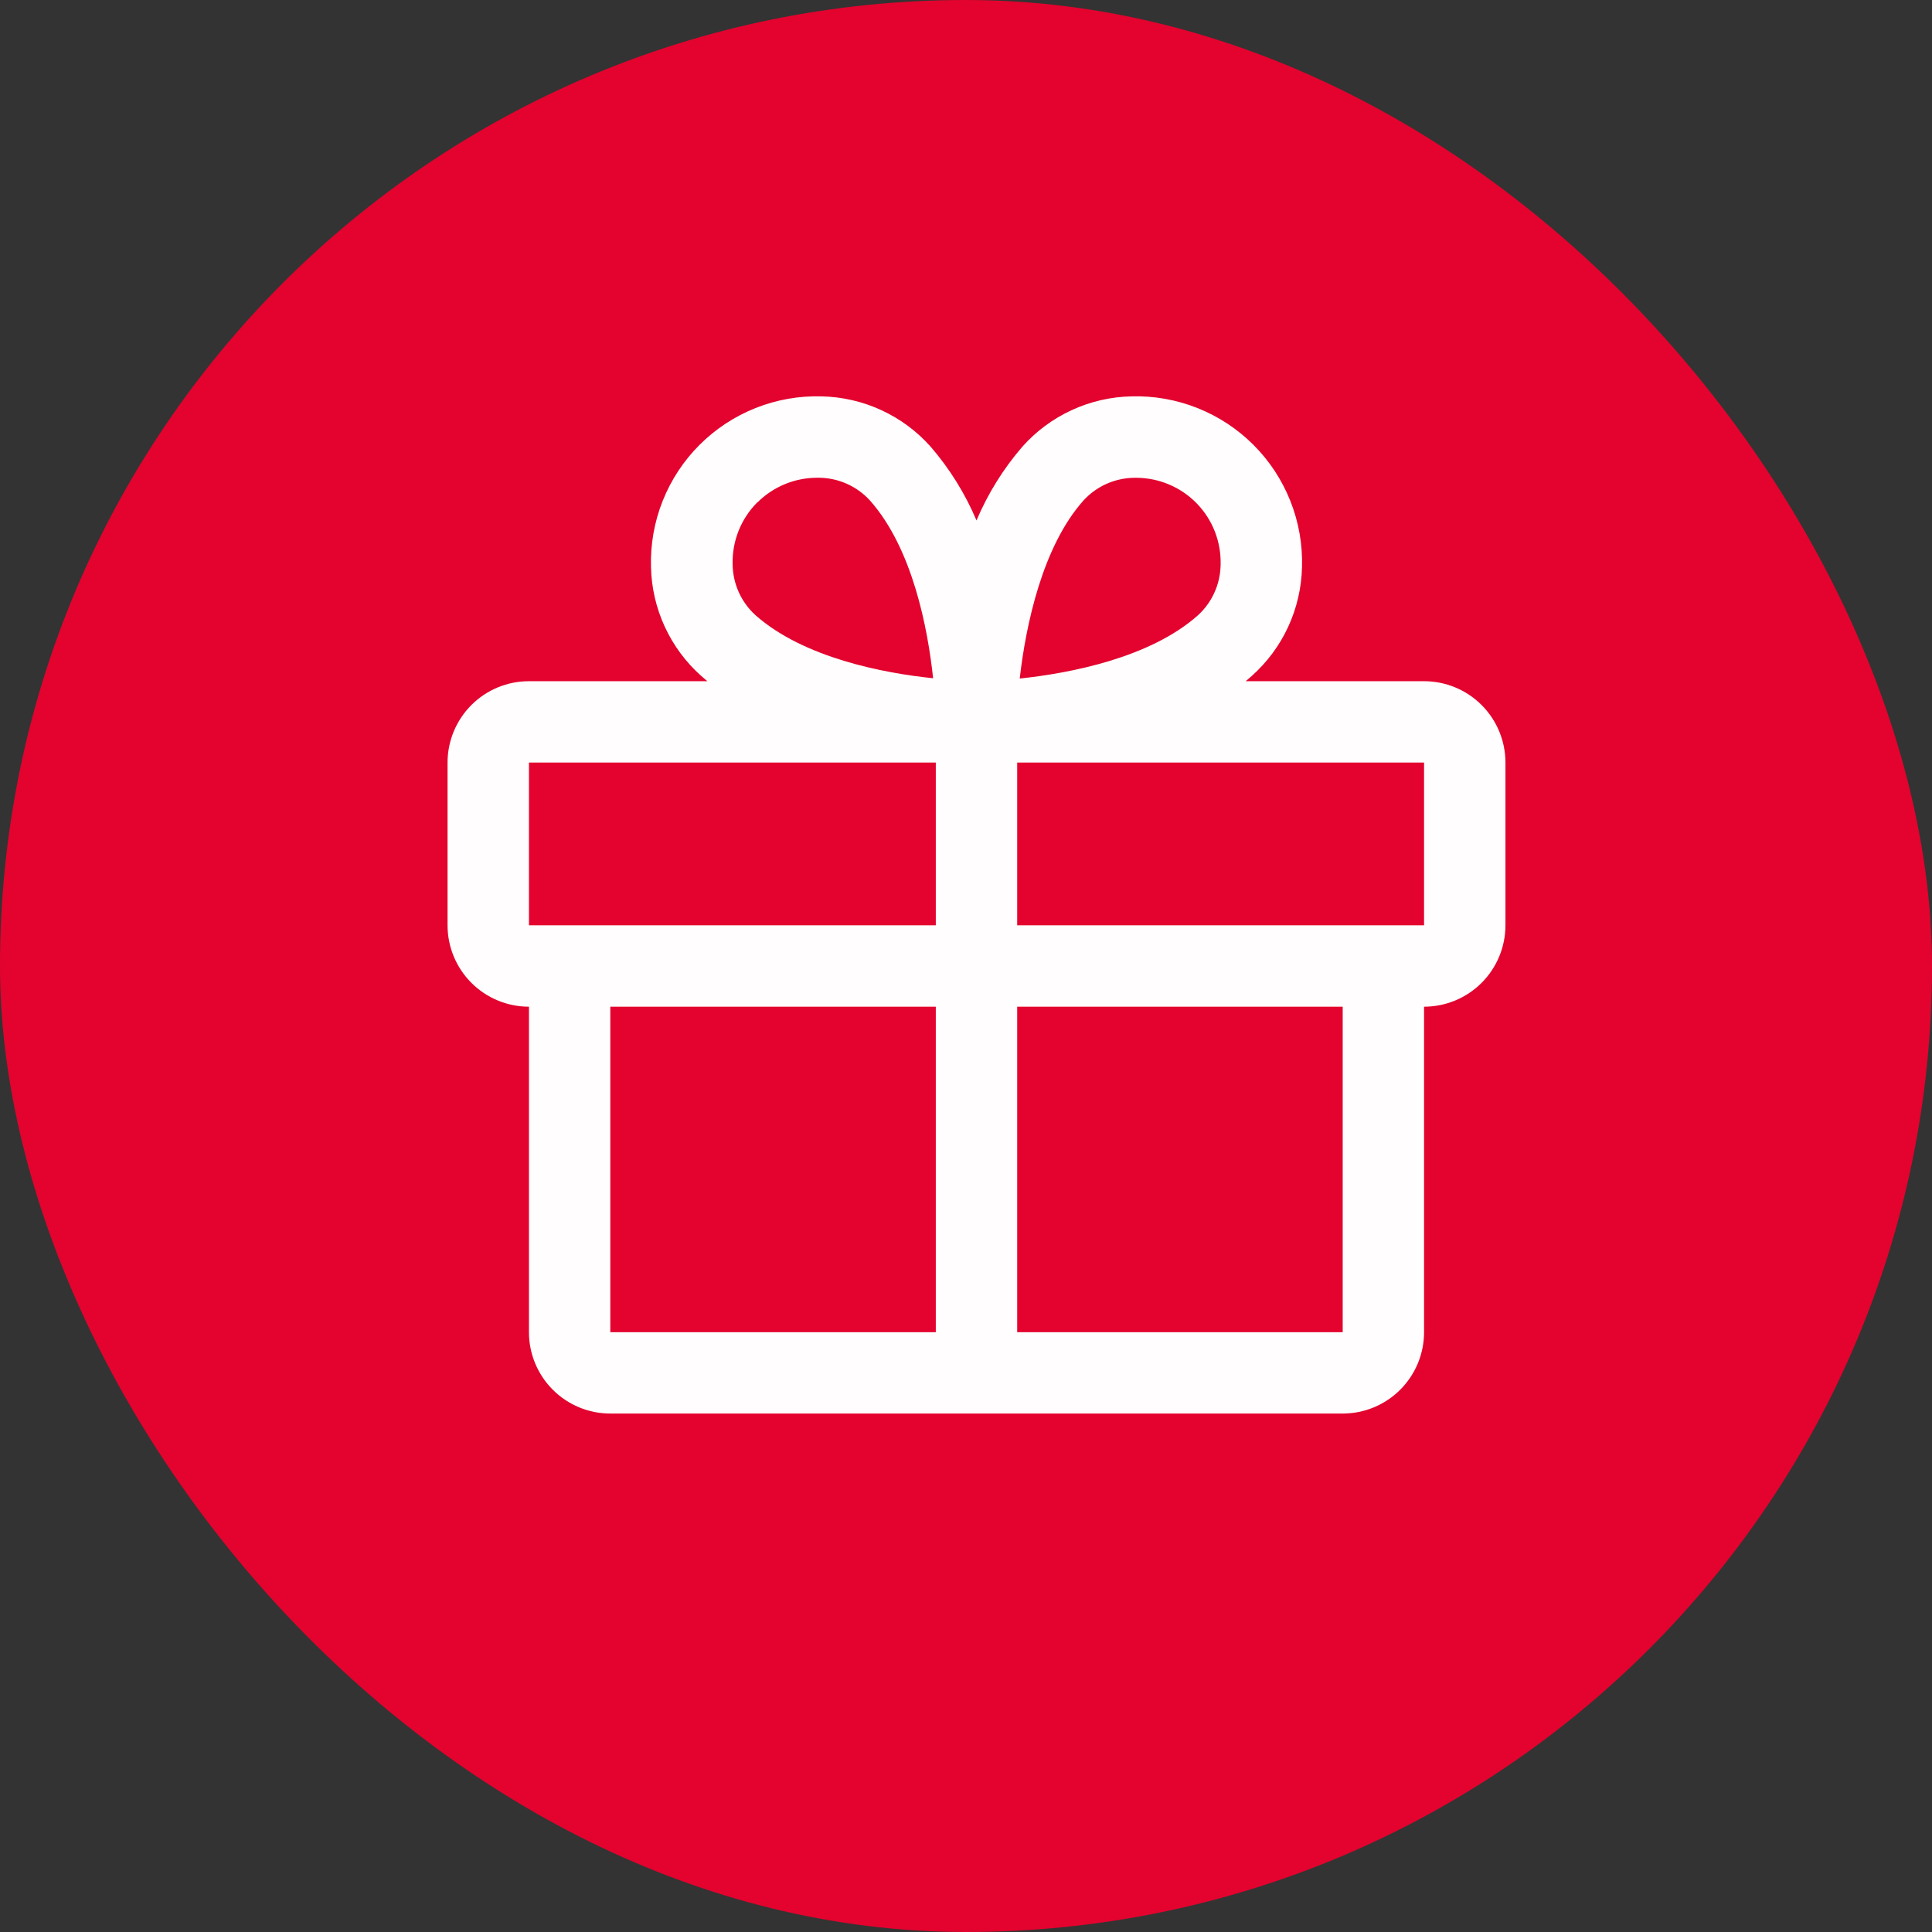
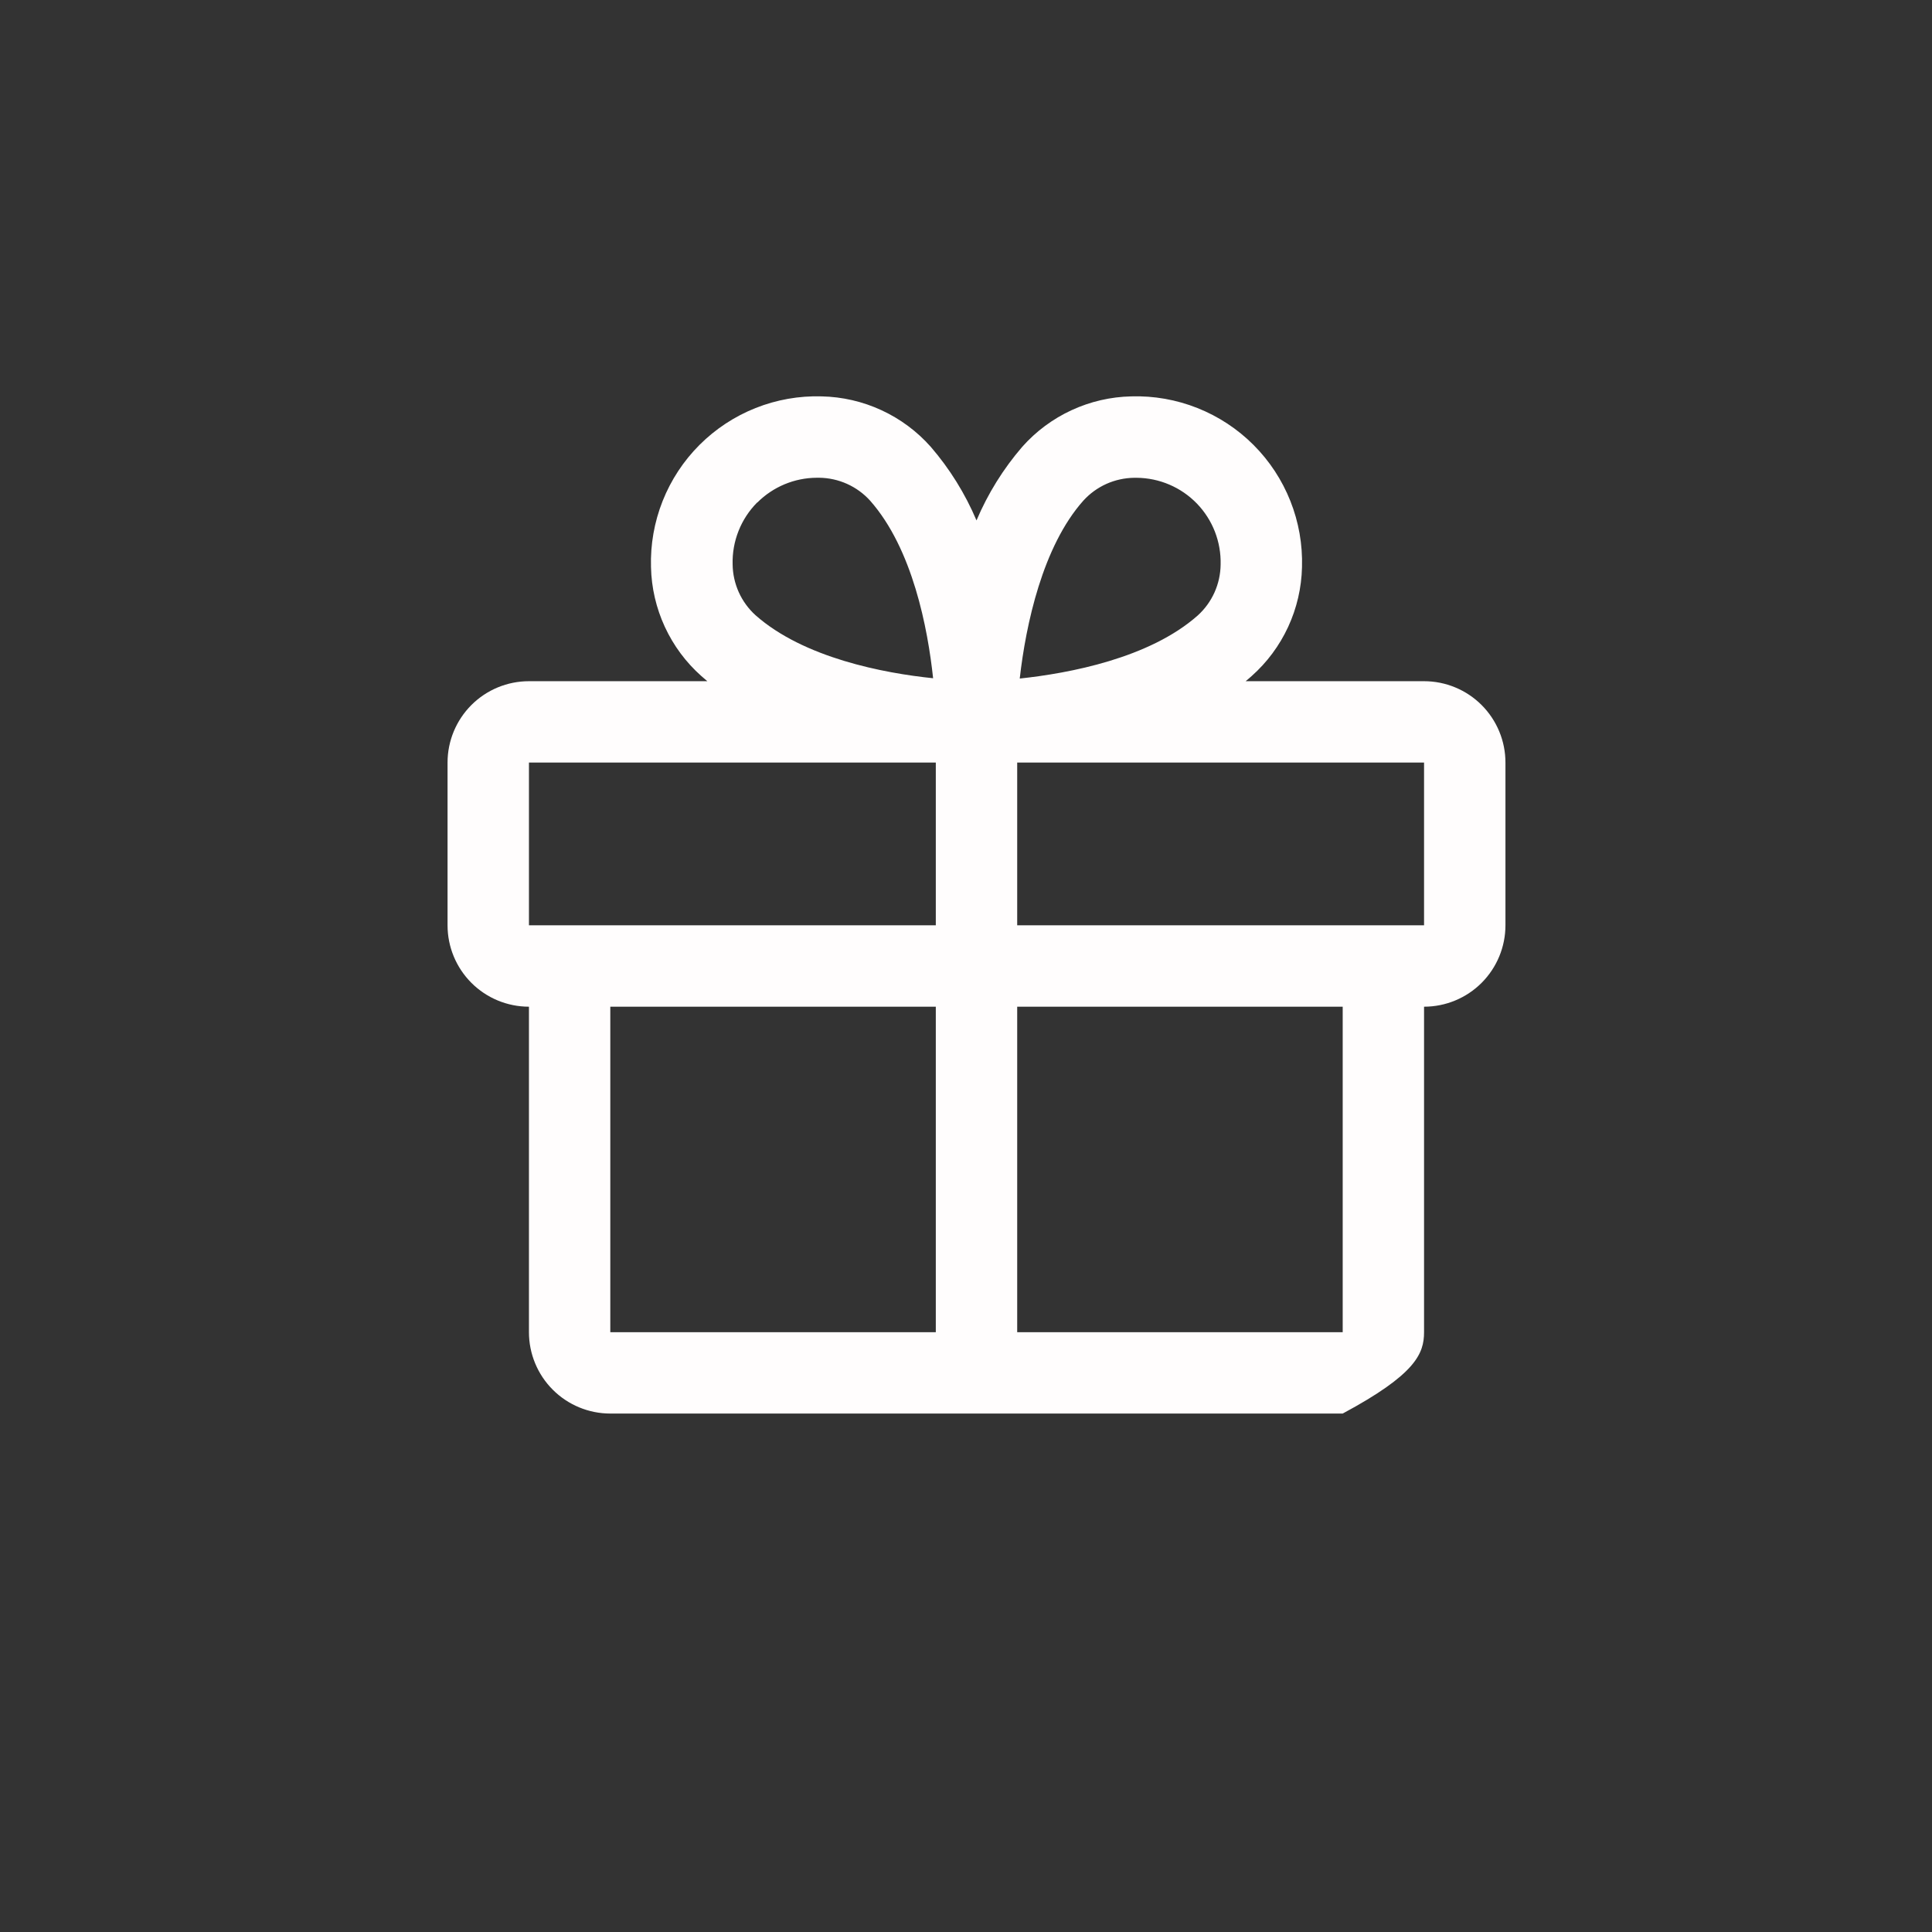
<svg xmlns="http://www.w3.org/2000/svg" width="92" height="92" viewBox="0 0 92 92" fill="none">
  <rect x="0" y="0" width="92" height="92" fill="#333333" stroke="none" />
-   <rect width="92" height="92" rx="46" fill="#E3032E" />
-   <path d="M67.812 32.438H59.317C59.411 32.358 59.508 32.28 59.6 32.195C60.336 31.542 60.928 30.744 61.341 29.851C61.754 28.957 61.978 27.989 62 27.005C62.032 25.929 61.843 24.858 61.446 23.857C61.049 22.857 60.452 21.948 59.69 21.186C58.929 20.425 58.02 19.827 57.02 19.43C56.02 19.032 54.948 18.843 53.872 18.875C52.888 18.896 51.919 19.12 51.026 19.533C50.132 19.946 49.333 20.539 48.68 21.275C47.775 22.324 47.04 23.507 46.5 24.782C45.96 23.507 45.225 22.324 44.32 21.275C43.667 20.539 42.868 19.946 41.974 19.533C41.081 19.12 40.112 18.896 39.128 18.875C38.052 18.843 36.98 19.032 35.98 19.43C34.98 19.827 34.071 20.425 33.31 21.186C32.548 21.948 31.951 22.857 31.554 23.857C31.157 24.858 30.968 25.929 31 27.005C31.021 27.989 31.246 28.957 31.659 29.851C32.072 30.744 32.664 31.542 33.4 32.195C33.492 32.275 33.589 32.353 33.683 32.438H25.188C24.16 32.438 23.174 32.846 22.448 33.572C21.721 34.299 21.312 35.285 21.312 36.312V44.062C21.312 45.09 21.721 46.076 22.448 46.803C23.174 47.529 24.16 47.938 25.188 47.938V63.438C25.188 64.465 25.596 65.451 26.323 66.177C27.049 66.904 28.035 67.312 29.062 67.312H63.938C64.965 67.312 65.951 66.904 66.677 66.177C67.404 65.451 67.812 64.465 67.812 63.438V47.938C68.84 47.938 69.826 47.529 70.552 46.803C71.279 46.076 71.688 45.09 71.688 44.062V36.312C71.688 35.285 71.279 34.299 70.552 33.572C69.826 32.846 68.84 32.438 67.812 32.438ZM51.586 23.842C51.893 23.504 52.266 23.232 52.683 23.044C53.1 22.857 53.551 22.758 54.008 22.752H54.127C54.662 22.756 55.192 22.866 55.684 23.077C56.177 23.287 56.622 23.594 56.995 23.979C57.367 24.364 57.659 24.82 57.853 25.319C58.047 25.818 58.139 26.351 58.125 26.887C58.12 27.343 58.02 27.794 57.833 28.211C57.645 28.628 57.374 29.002 57.035 29.308C54.737 31.343 50.922 32.06 48.559 32.312C48.849 29.747 49.648 26.02 51.586 23.842ZM36.064 23.929C36.815 23.179 37.831 22.755 38.893 22.75H39.012C39.468 22.755 39.919 22.855 40.336 23.042C40.753 23.23 41.127 23.501 41.433 23.84C43.465 26.136 44.182 29.943 44.434 32.297C42.08 32.055 38.273 31.328 35.977 29.296C35.638 28.989 35.367 28.616 35.179 28.199C34.992 27.782 34.892 27.331 34.887 26.874C34.872 26.33 34.968 25.788 35.169 25.282C35.369 24.776 35.671 24.316 36.054 23.929H36.064ZM25.188 36.312H44.562V44.062H25.188V36.312ZM29.062 47.938H44.562V63.438H29.062V47.938ZM63.938 63.438H48.438V47.938H63.938V63.438ZM67.812 44.062H48.438V36.312H67.812V44.062Z" fill="#FFFDFD" />
+   <path d="M67.812 32.438H59.317C59.411 32.358 59.508 32.28 59.6 32.195C60.336 31.542 60.928 30.744 61.341 29.851C61.754 28.957 61.978 27.989 62 27.005C62.032 25.929 61.843 24.858 61.446 23.857C61.049 22.857 60.452 21.948 59.69 21.186C58.929 20.425 58.02 19.827 57.02 19.43C56.02 19.032 54.948 18.843 53.872 18.875C52.888 18.896 51.919 19.12 51.026 19.533C50.132 19.946 49.333 20.539 48.68 21.275C47.775 22.324 47.04 23.507 46.5 24.782C45.96 23.507 45.225 22.324 44.32 21.275C43.667 20.539 42.868 19.946 41.974 19.533C41.081 19.12 40.112 18.896 39.128 18.875C38.052 18.843 36.98 19.032 35.98 19.43C34.98 19.827 34.071 20.425 33.31 21.186C32.548 21.948 31.951 22.857 31.554 23.857C31.157 24.858 30.968 25.929 31 27.005C31.021 27.989 31.246 28.957 31.659 29.851C32.072 30.744 32.664 31.542 33.4 32.195C33.492 32.275 33.589 32.353 33.683 32.438H25.188C24.16 32.438 23.174 32.846 22.448 33.572C21.721 34.299 21.312 35.285 21.312 36.312V44.062C21.312 45.09 21.721 46.076 22.448 46.803C23.174 47.529 24.16 47.938 25.188 47.938V63.438C25.188 64.465 25.596 65.451 26.323 66.177C27.049 66.904 28.035 67.312 29.062 67.312H63.938C67.404 65.451 67.812 64.465 67.812 63.438V47.938C68.84 47.938 69.826 47.529 70.552 46.803C71.279 46.076 71.688 45.09 71.688 44.062V36.312C71.688 35.285 71.279 34.299 70.552 33.572C69.826 32.846 68.84 32.438 67.812 32.438ZM51.586 23.842C51.893 23.504 52.266 23.232 52.683 23.044C53.1 22.857 53.551 22.758 54.008 22.752H54.127C54.662 22.756 55.192 22.866 55.684 23.077C56.177 23.287 56.622 23.594 56.995 23.979C57.367 24.364 57.659 24.82 57.853 25.319C58.047 25.818 58.139 26.351 58.125 26.887C58.12 27.343 58.02 27.794 57.833 28.211C57.645 28.628 57.374 29.002 57.035 29.308C54.737 31.343 50.922 32.06 48.559 32.312C48.849 29.747 49.648 26.02 51.586 23.842ZM36.064 23.929C36.815 23.179 37.831 22.755 38.893 22.75H39.012C39.468 22.755 39.919 22.855 40.336 23.042C40.753 23.23 41.127 23.501 41.433 23.84C43.465 26.136 44.182 29.943 44.434 32.297C42.08 32.055 38.273 31.328 35.977 29.296C35.638 28.989 35.367 28.616 35.179 28.199C34.992 27.782 34.892 27.331 34.887 26.874C34.872 26.33 34.968 25.788 35.169 25.282C35.369 24.776 35.671 24.316 36.054 23.929H36.064ZM25.188 36.312H44.562V44.062H25.188V36.312ZM29.062 47.938H44.562V63.438H29.062V47.938ZM63.938 63.438H48.438V47.938H63.938V63.438ZM67.812 44.062H48.438V36.312H67.812V44.062Z" fill="#FFFDFD" />
</svg>